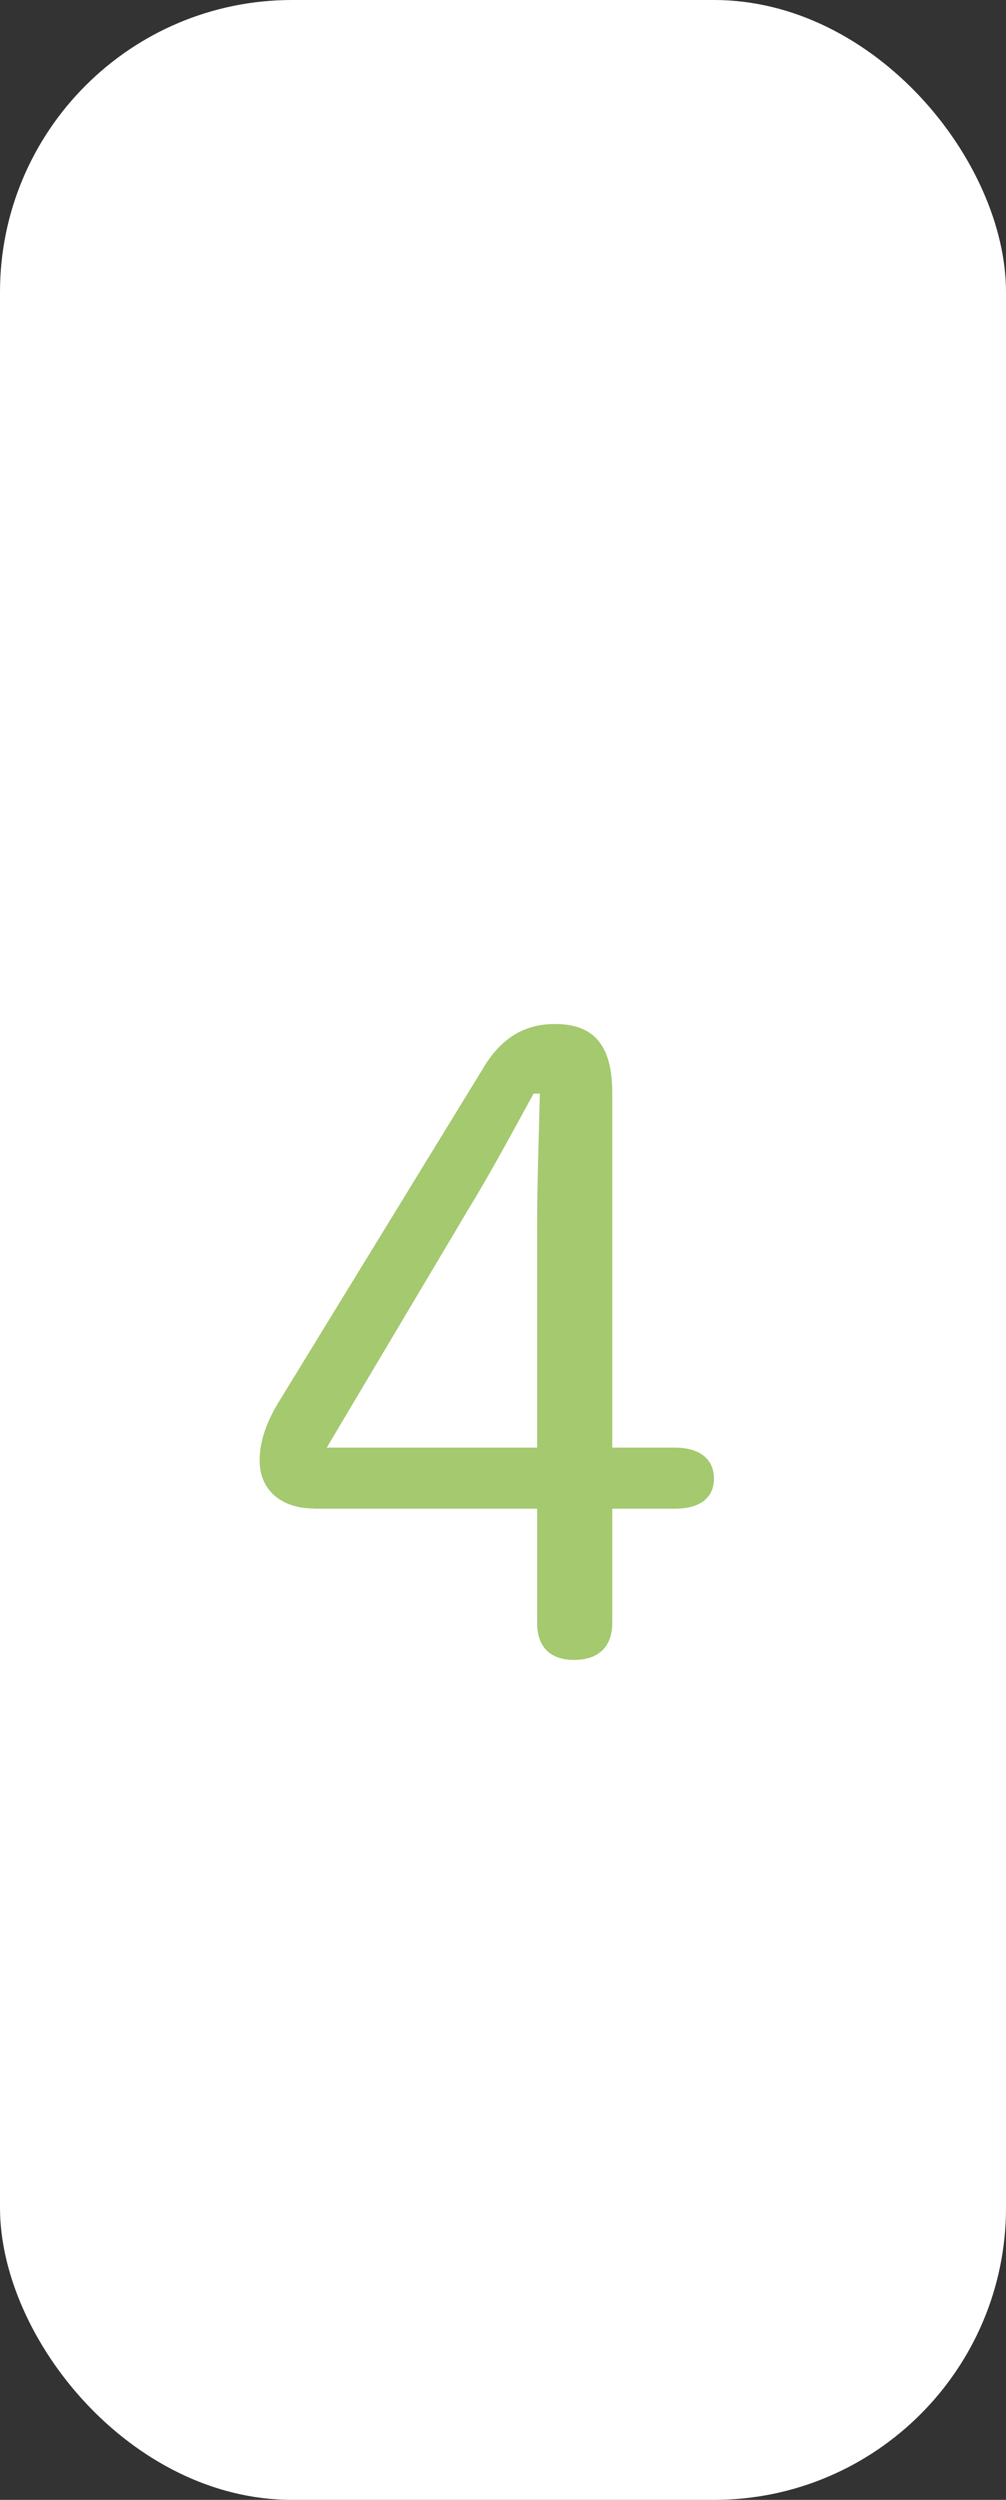
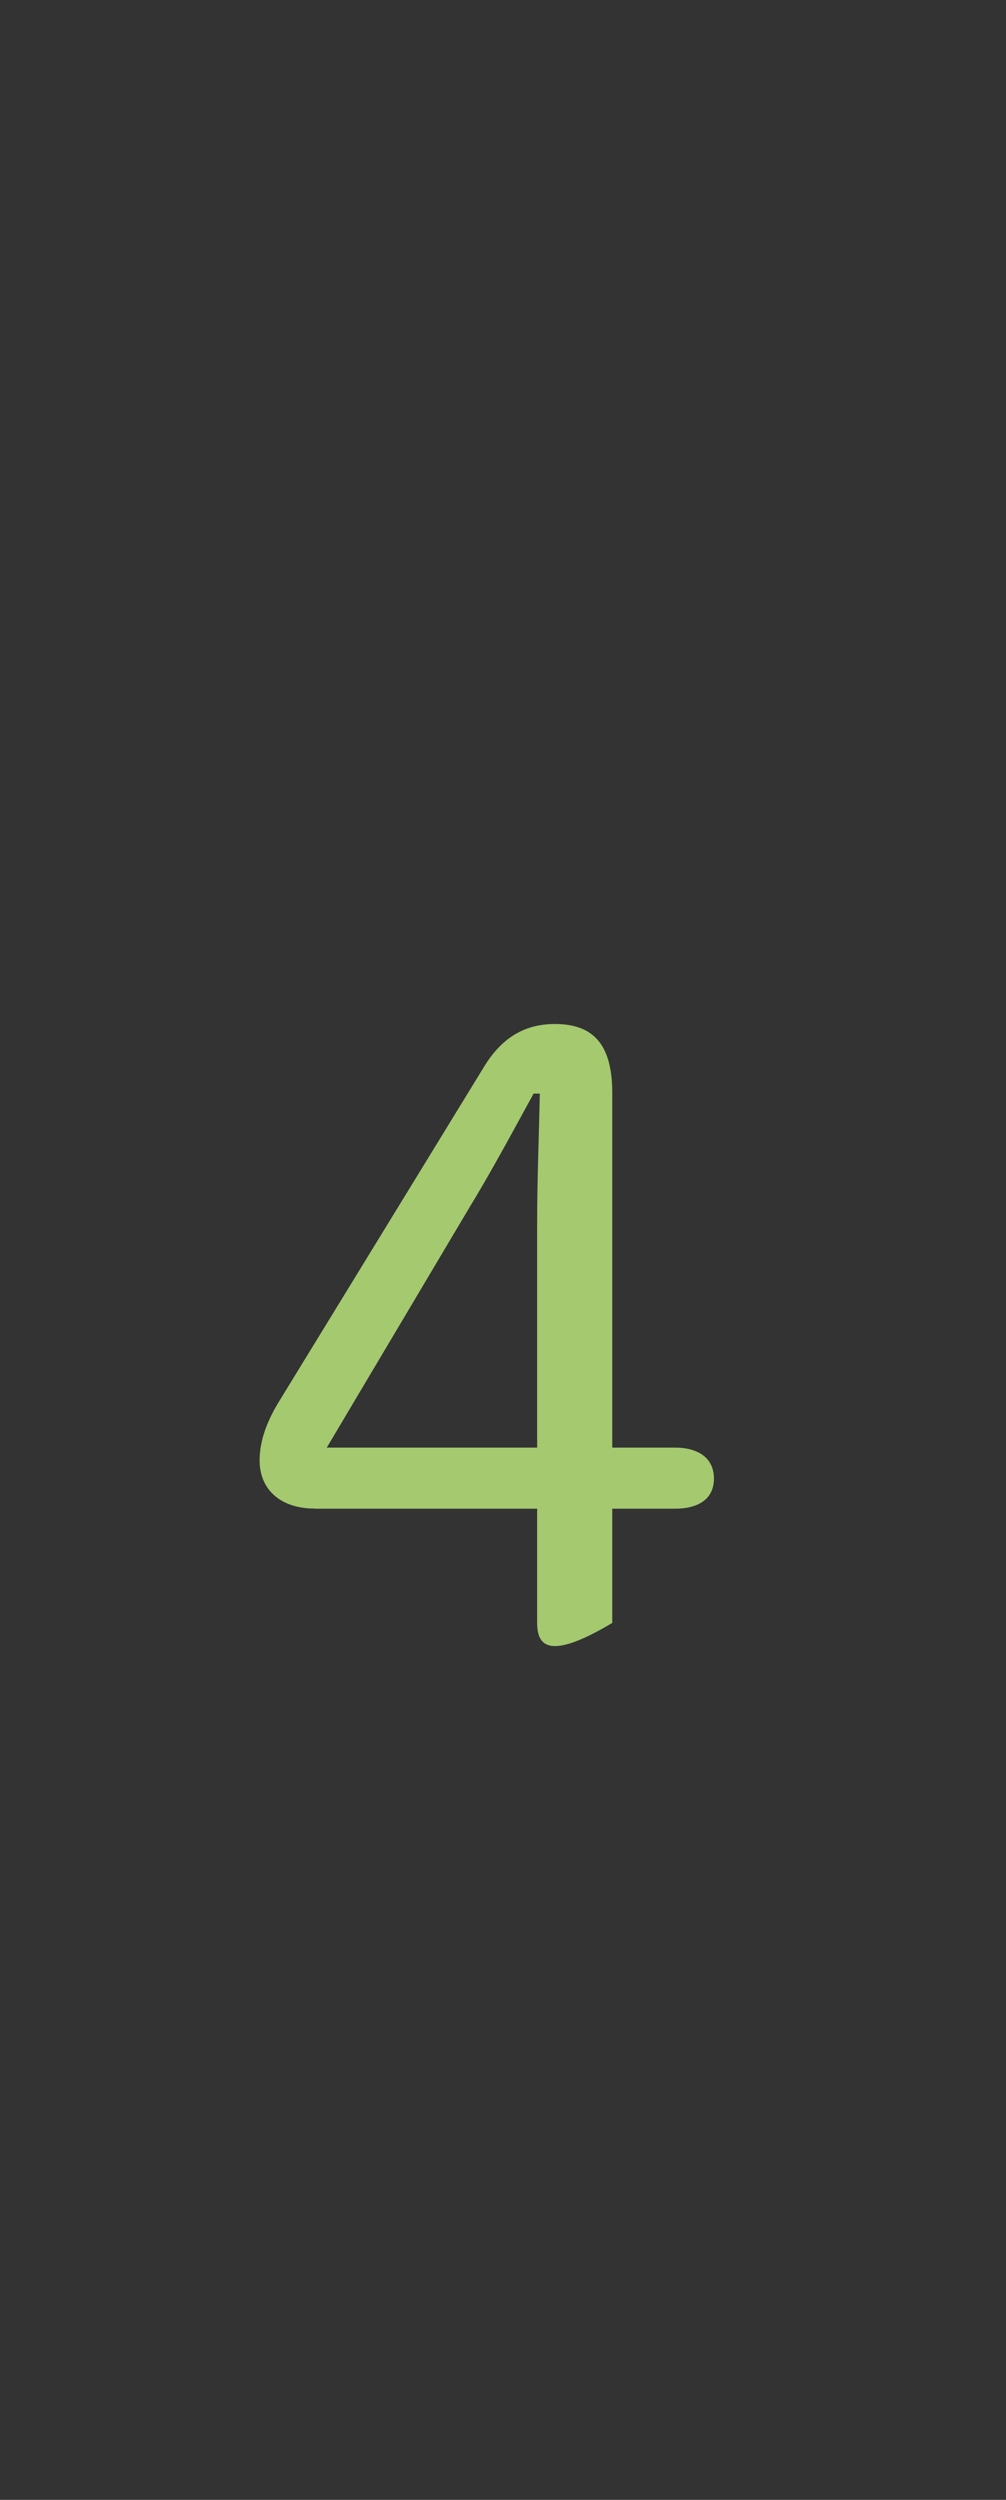
<svg xmlns="http://www.w3.org/2000/svg" width="31" height="77" viewBox="0 0 31 77" fill="none">
  <rect x="0" y="0" width="31" height="77" fill="#333333" stroke="none" />
-   <rect y="6.10352e-05" width="31" height="77" rx="9" fill="white" />
-   <path d="M9.69 46.466C8.68 46.466 8 45.911 8 44.983C8 44.427 8.192 43.843 8.572 43.211L14.946 32.809C15.492 31.938 16.197 31.541 17.098 31.541C18.216 31.541 18.867 32.096 18.867 33.657V44.589H20.803C21.512 44.589 22 44.906 22 45.542C22 46.178 21.512 46.47 20.803 46.47H18.867V49.989C18.867 50.731 18.433 51.128 17.695 51.128C16.956 51.128 16.552 50.731 16.552 49.989V46.47H9.69V46.466ZM16.552 37.706C16.552 36.356 16.606 35.035 16.635 33.685H16.443C15.788 34.877 15.138 36.093 14.428 37.256L10.069 44.589H16.552V37.706Z" fill="#A4C96F" />
+   <path d="M9.69 46.466C8.68 46.466 8 45.911 8 44.983C8 44.427 8.192 43.843 8.572 43.211L14.946 32.809C15.492 31.938 16.197 31.541 17.098 31.541C18.216 31.541 18.867 32.096 18.867 33.657V44.589H20.803C21.512 44.589 22 44.906 22 45.542C22 46.178 21.512 46.47 20.803 46.47H18.867V49.989C16.956 51.128 16.552 50.731 16.552 49.989V46.47H9.69V46.466ZM16.552 37.706C16.552 36.356 16.606 35.035 16.635 33.685H16.443C15.788 34.877 15.138 36.093 14.428 37.256L10.069 44.589H16.552V37.706Z" fill="#A4C96F" />
</svg>